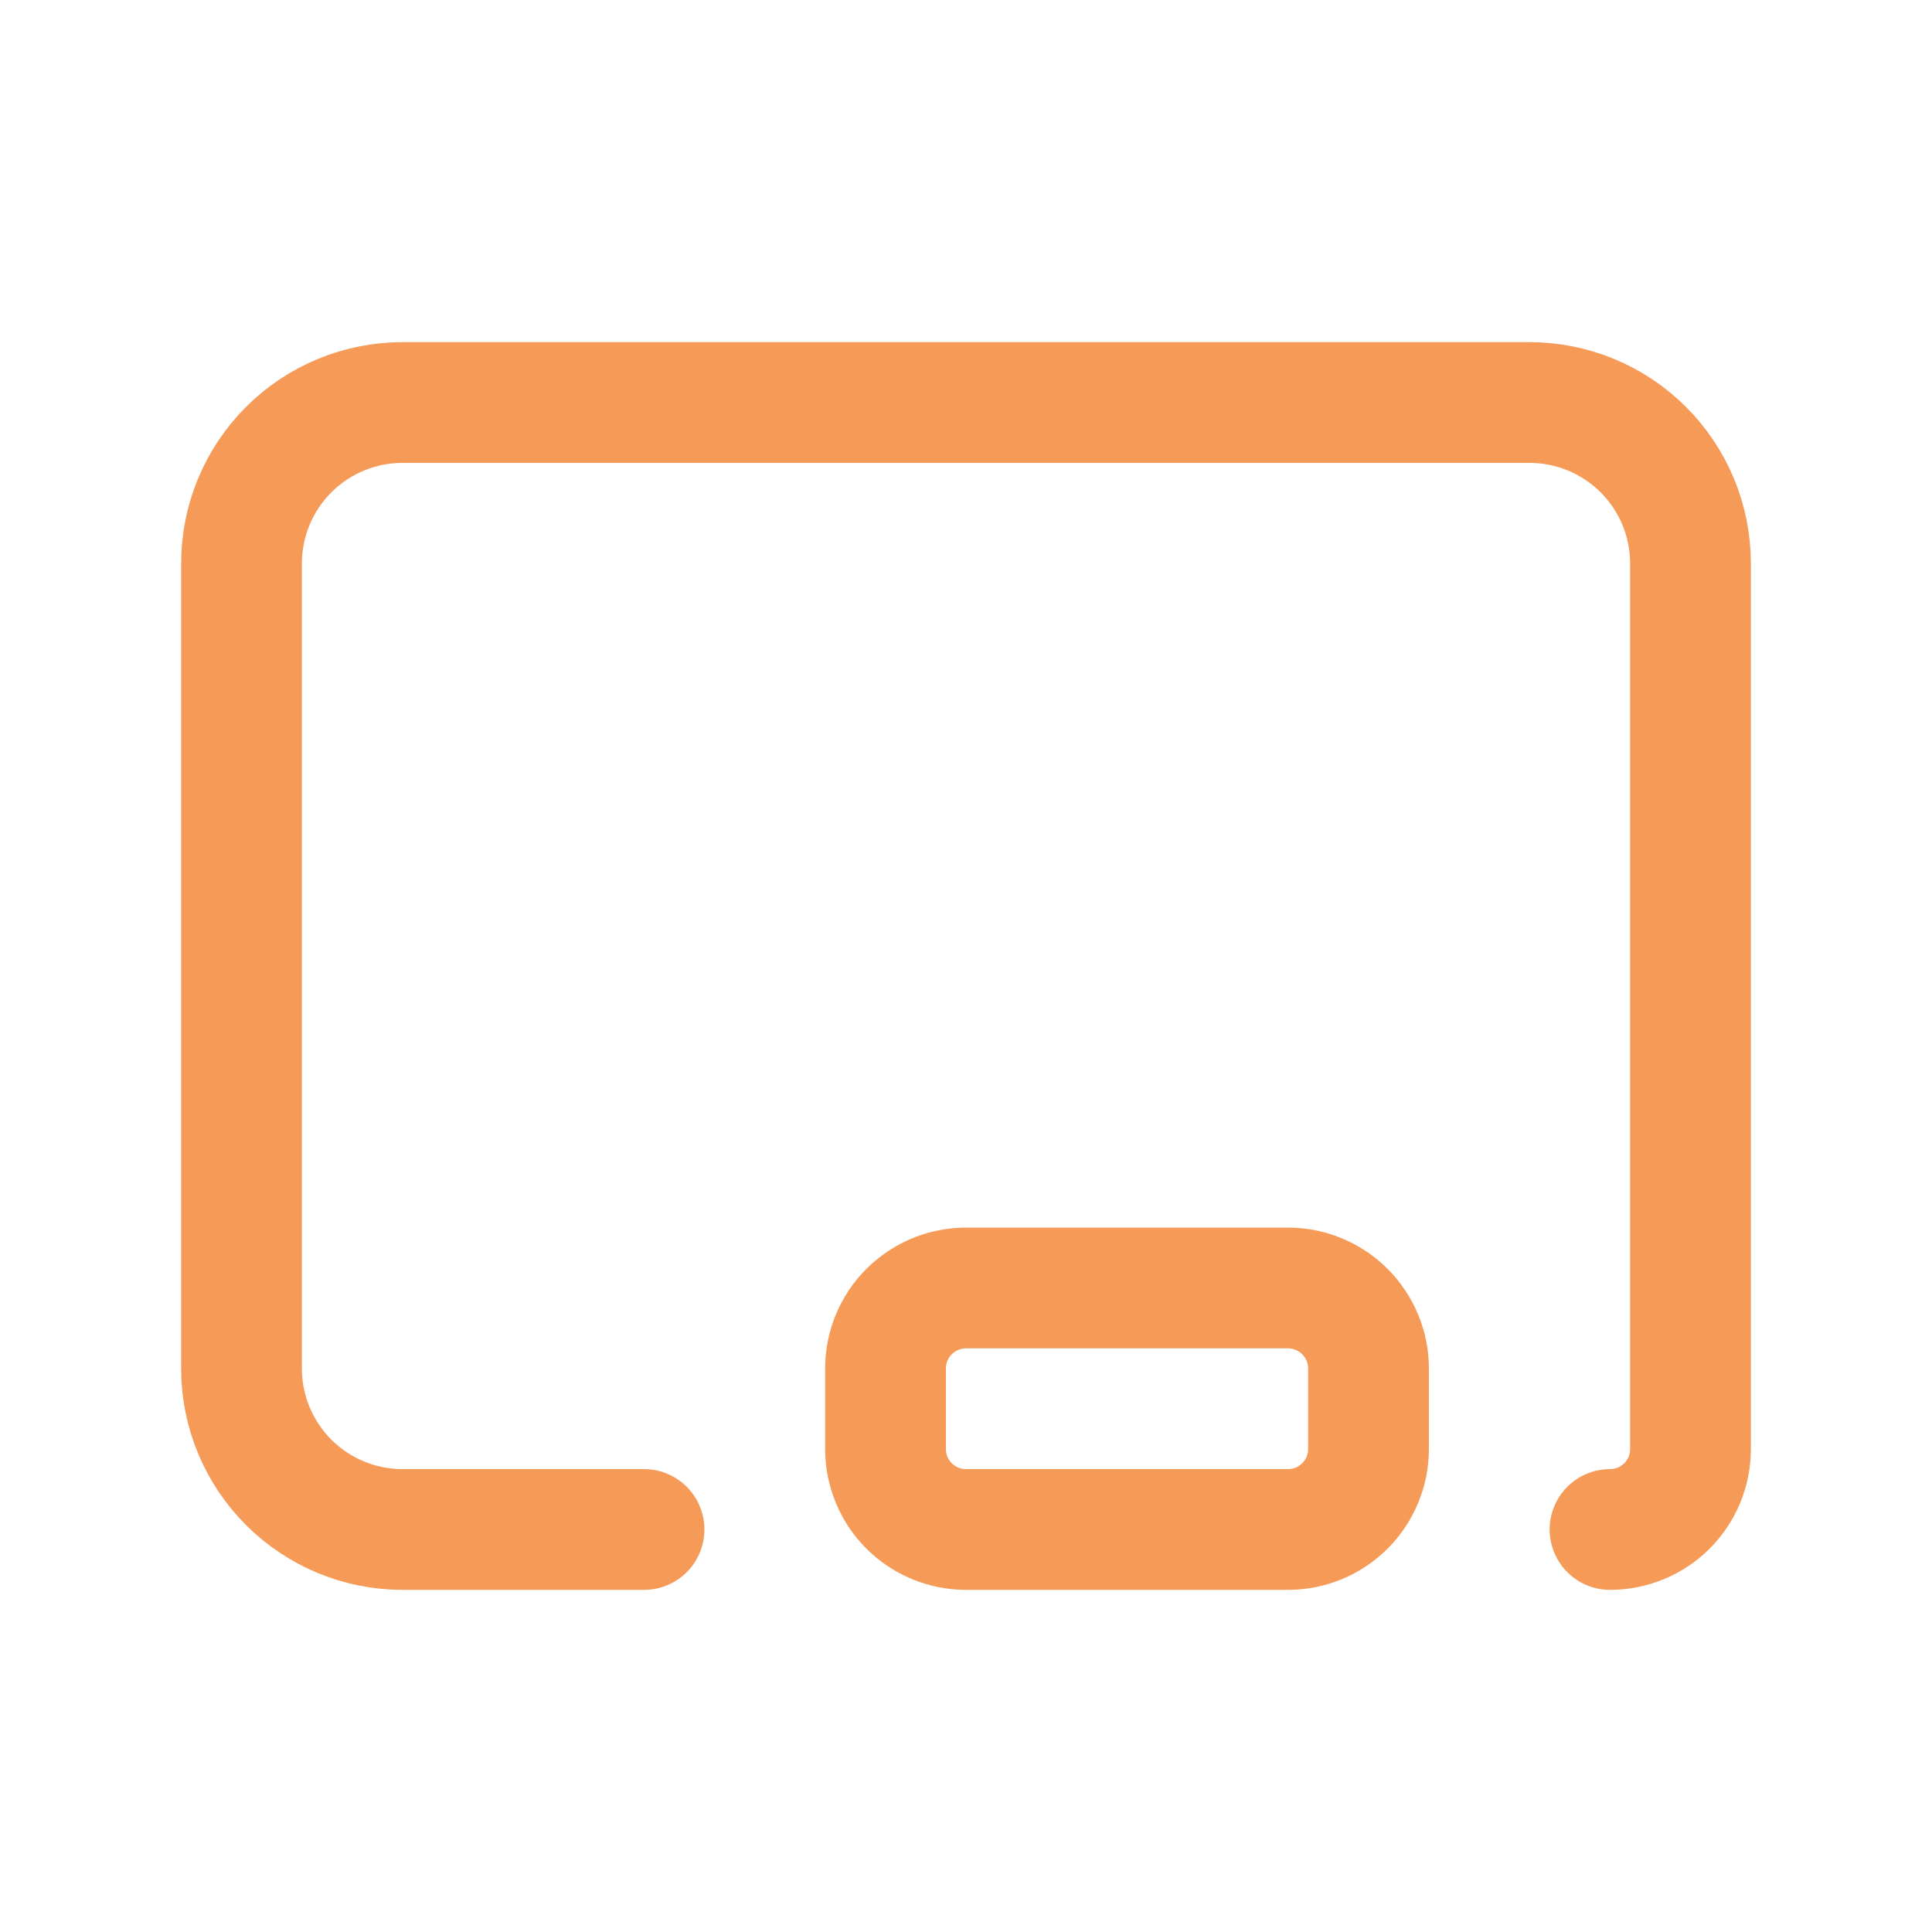
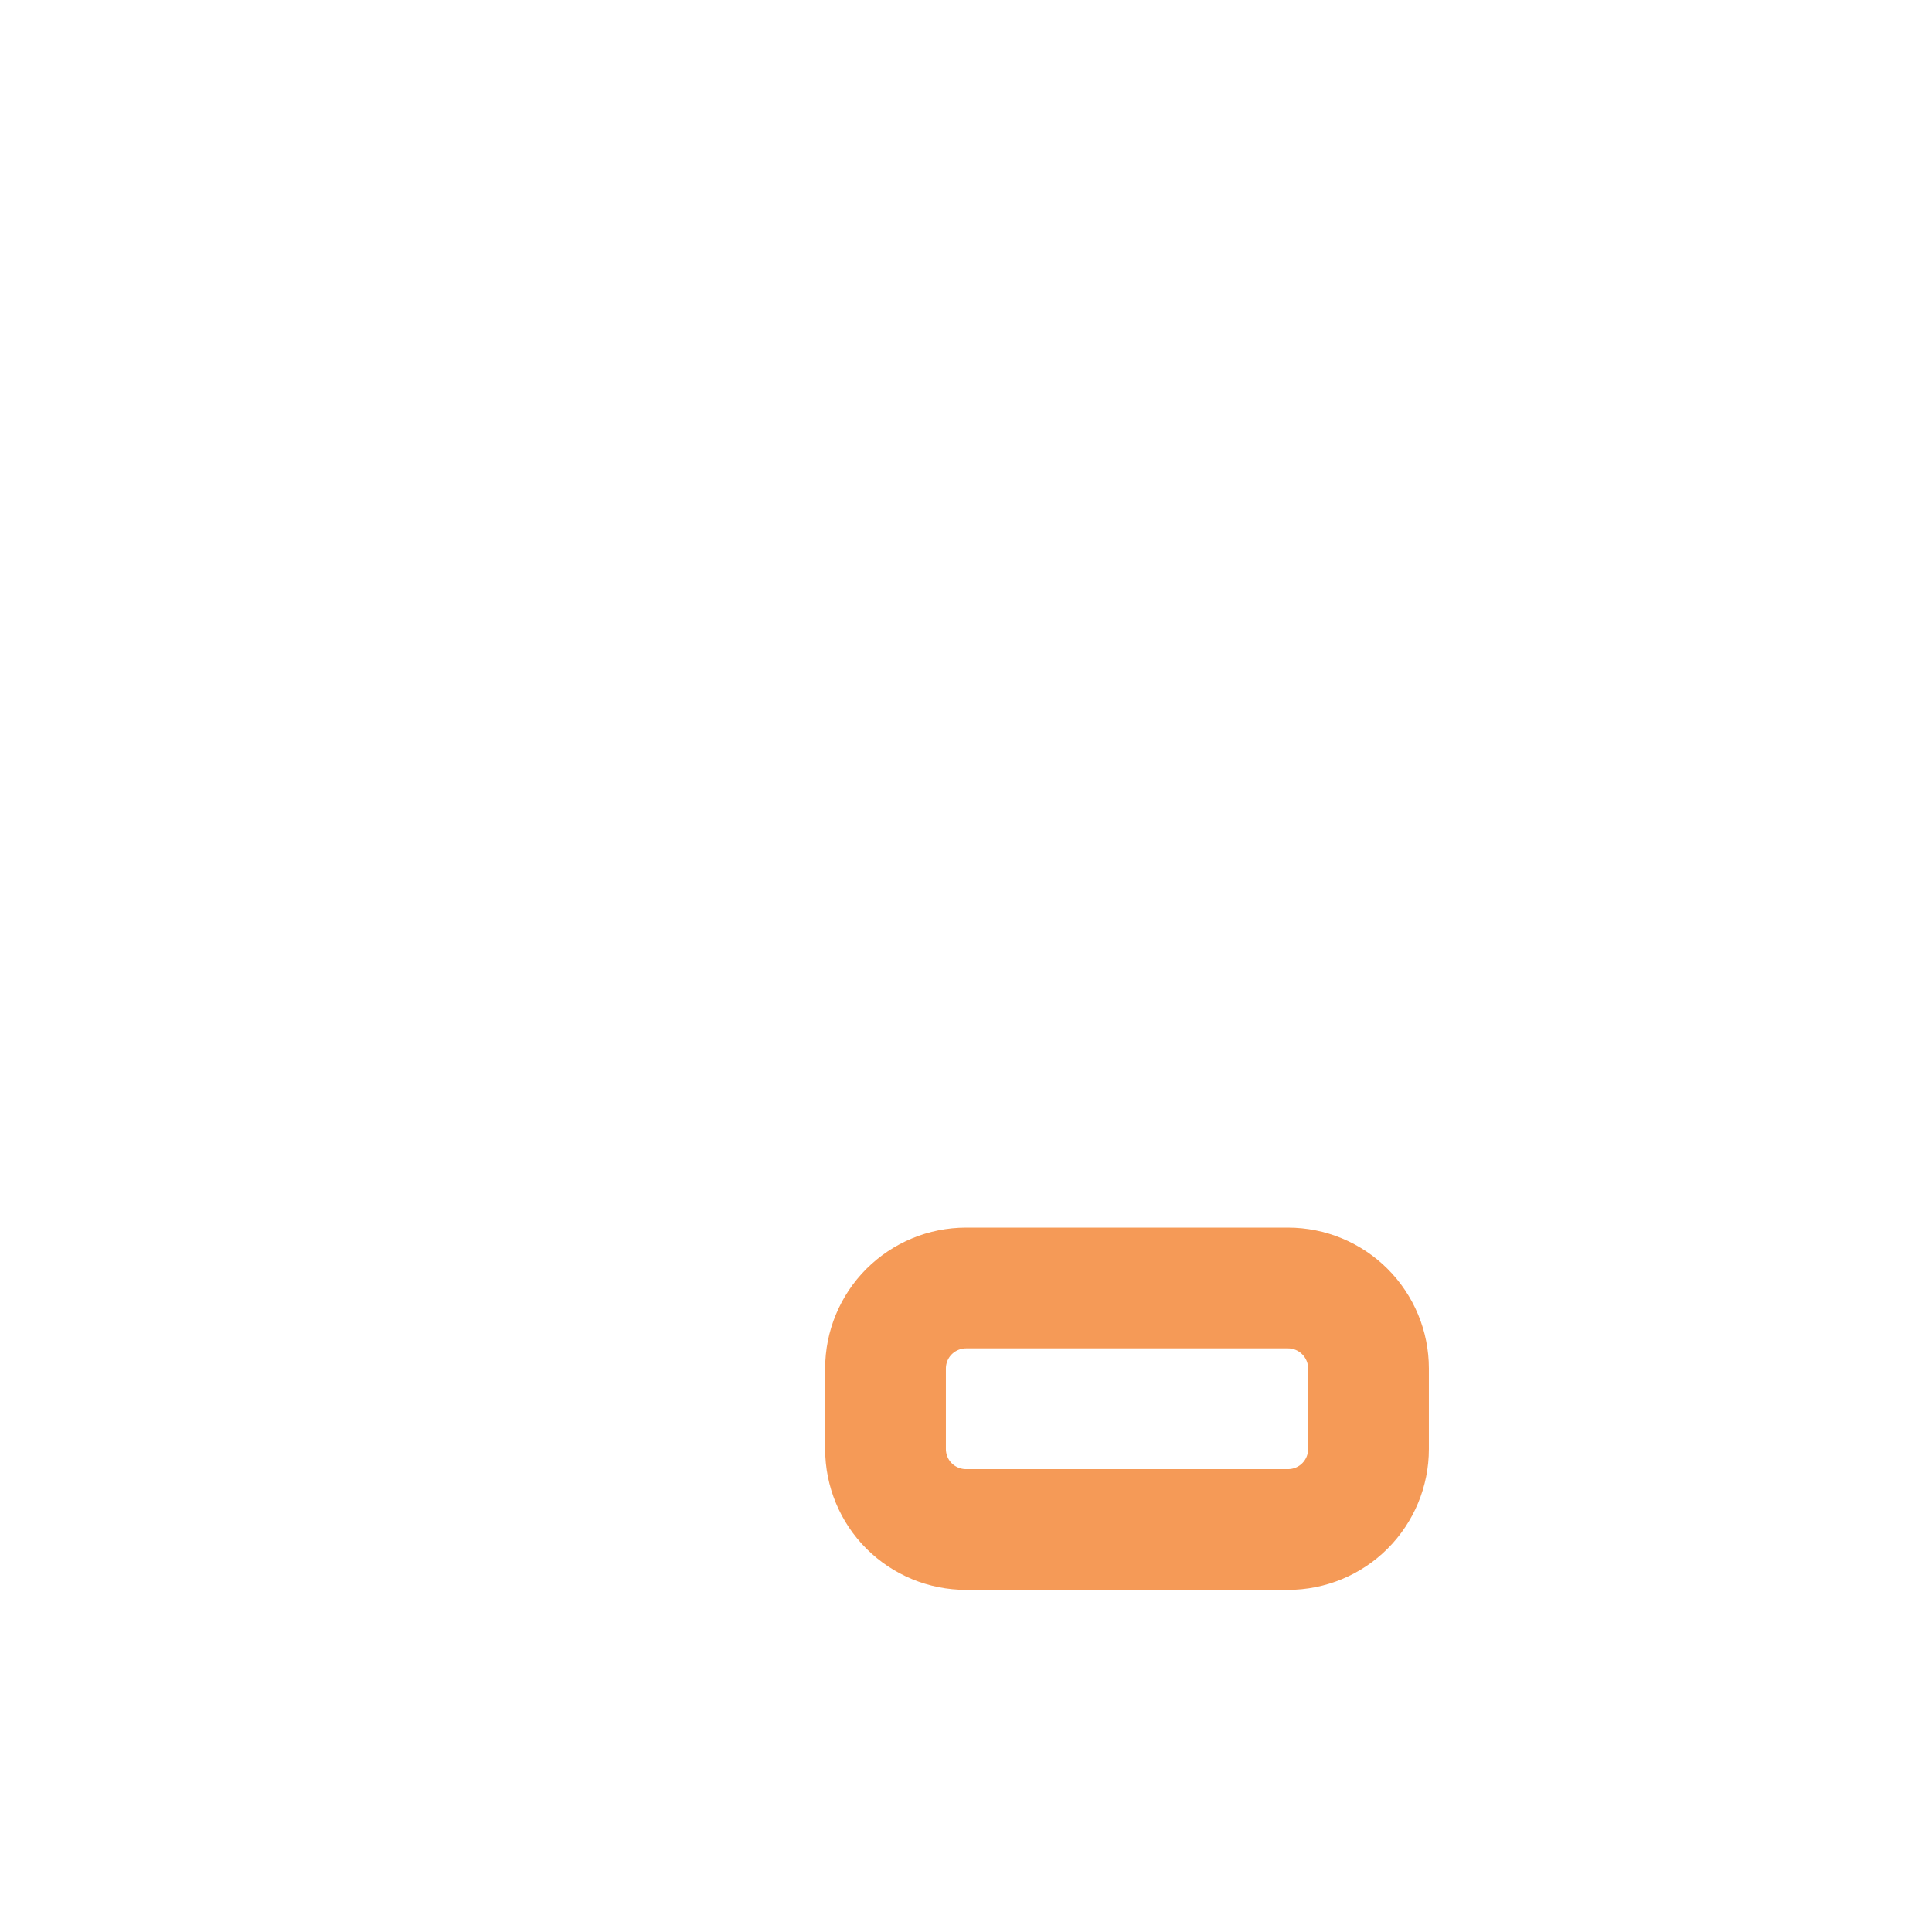
<svg xmlns="http://www.w3.org/2000/svg" width="32" height="32" viewBox="0 0 32 32" fill="none">
-   <path d="M10.667 25.333H6.667C5.959 25.333 5.281 25.052 4.781 24.552C4.281 24.052 4 23.374 4 22.667V9.333C4 8.626 4.281 7.948 4.781 7.448C5.281 6.948 5.959 6.667 6.667 6.667H25.333C26.041 6.667 26.719 6.948 27.219 7.448C27.719 7.948 28 8.626 28 9.333V24C28 24.354 27.86 24.693 27.61 24.943C27.359 25.193 27.02 25.333 26.667 25.333" stroke="#F59A57" stroke-width="2" stroke-linecap="round" stroke-linejoin="round" />
  <path d="M14.667 22.667C14.667 22.313 14.807 21.974 15.057 21.724C15.308 21.474 15.647 21.333 16 21.333H21.334C21.687 21.333 22.026 21.474 22.276 21.724C22.526 21.974 22.667 22.313 22.667 22.667V24C22.667 24.354 22.526 24.693 22.276 24.943C22.026 25.193 21.687 25.333 21.334 25.333H16C15.647 25.333 15.308 25.193 15.057 24.943C14.807 24.693 14.667 24.354 14.667 24V22.667Z" stroke="#F59A57" stroke-width="2" stroke-linecap="round" stroke-linejoin="round" />
</svg>